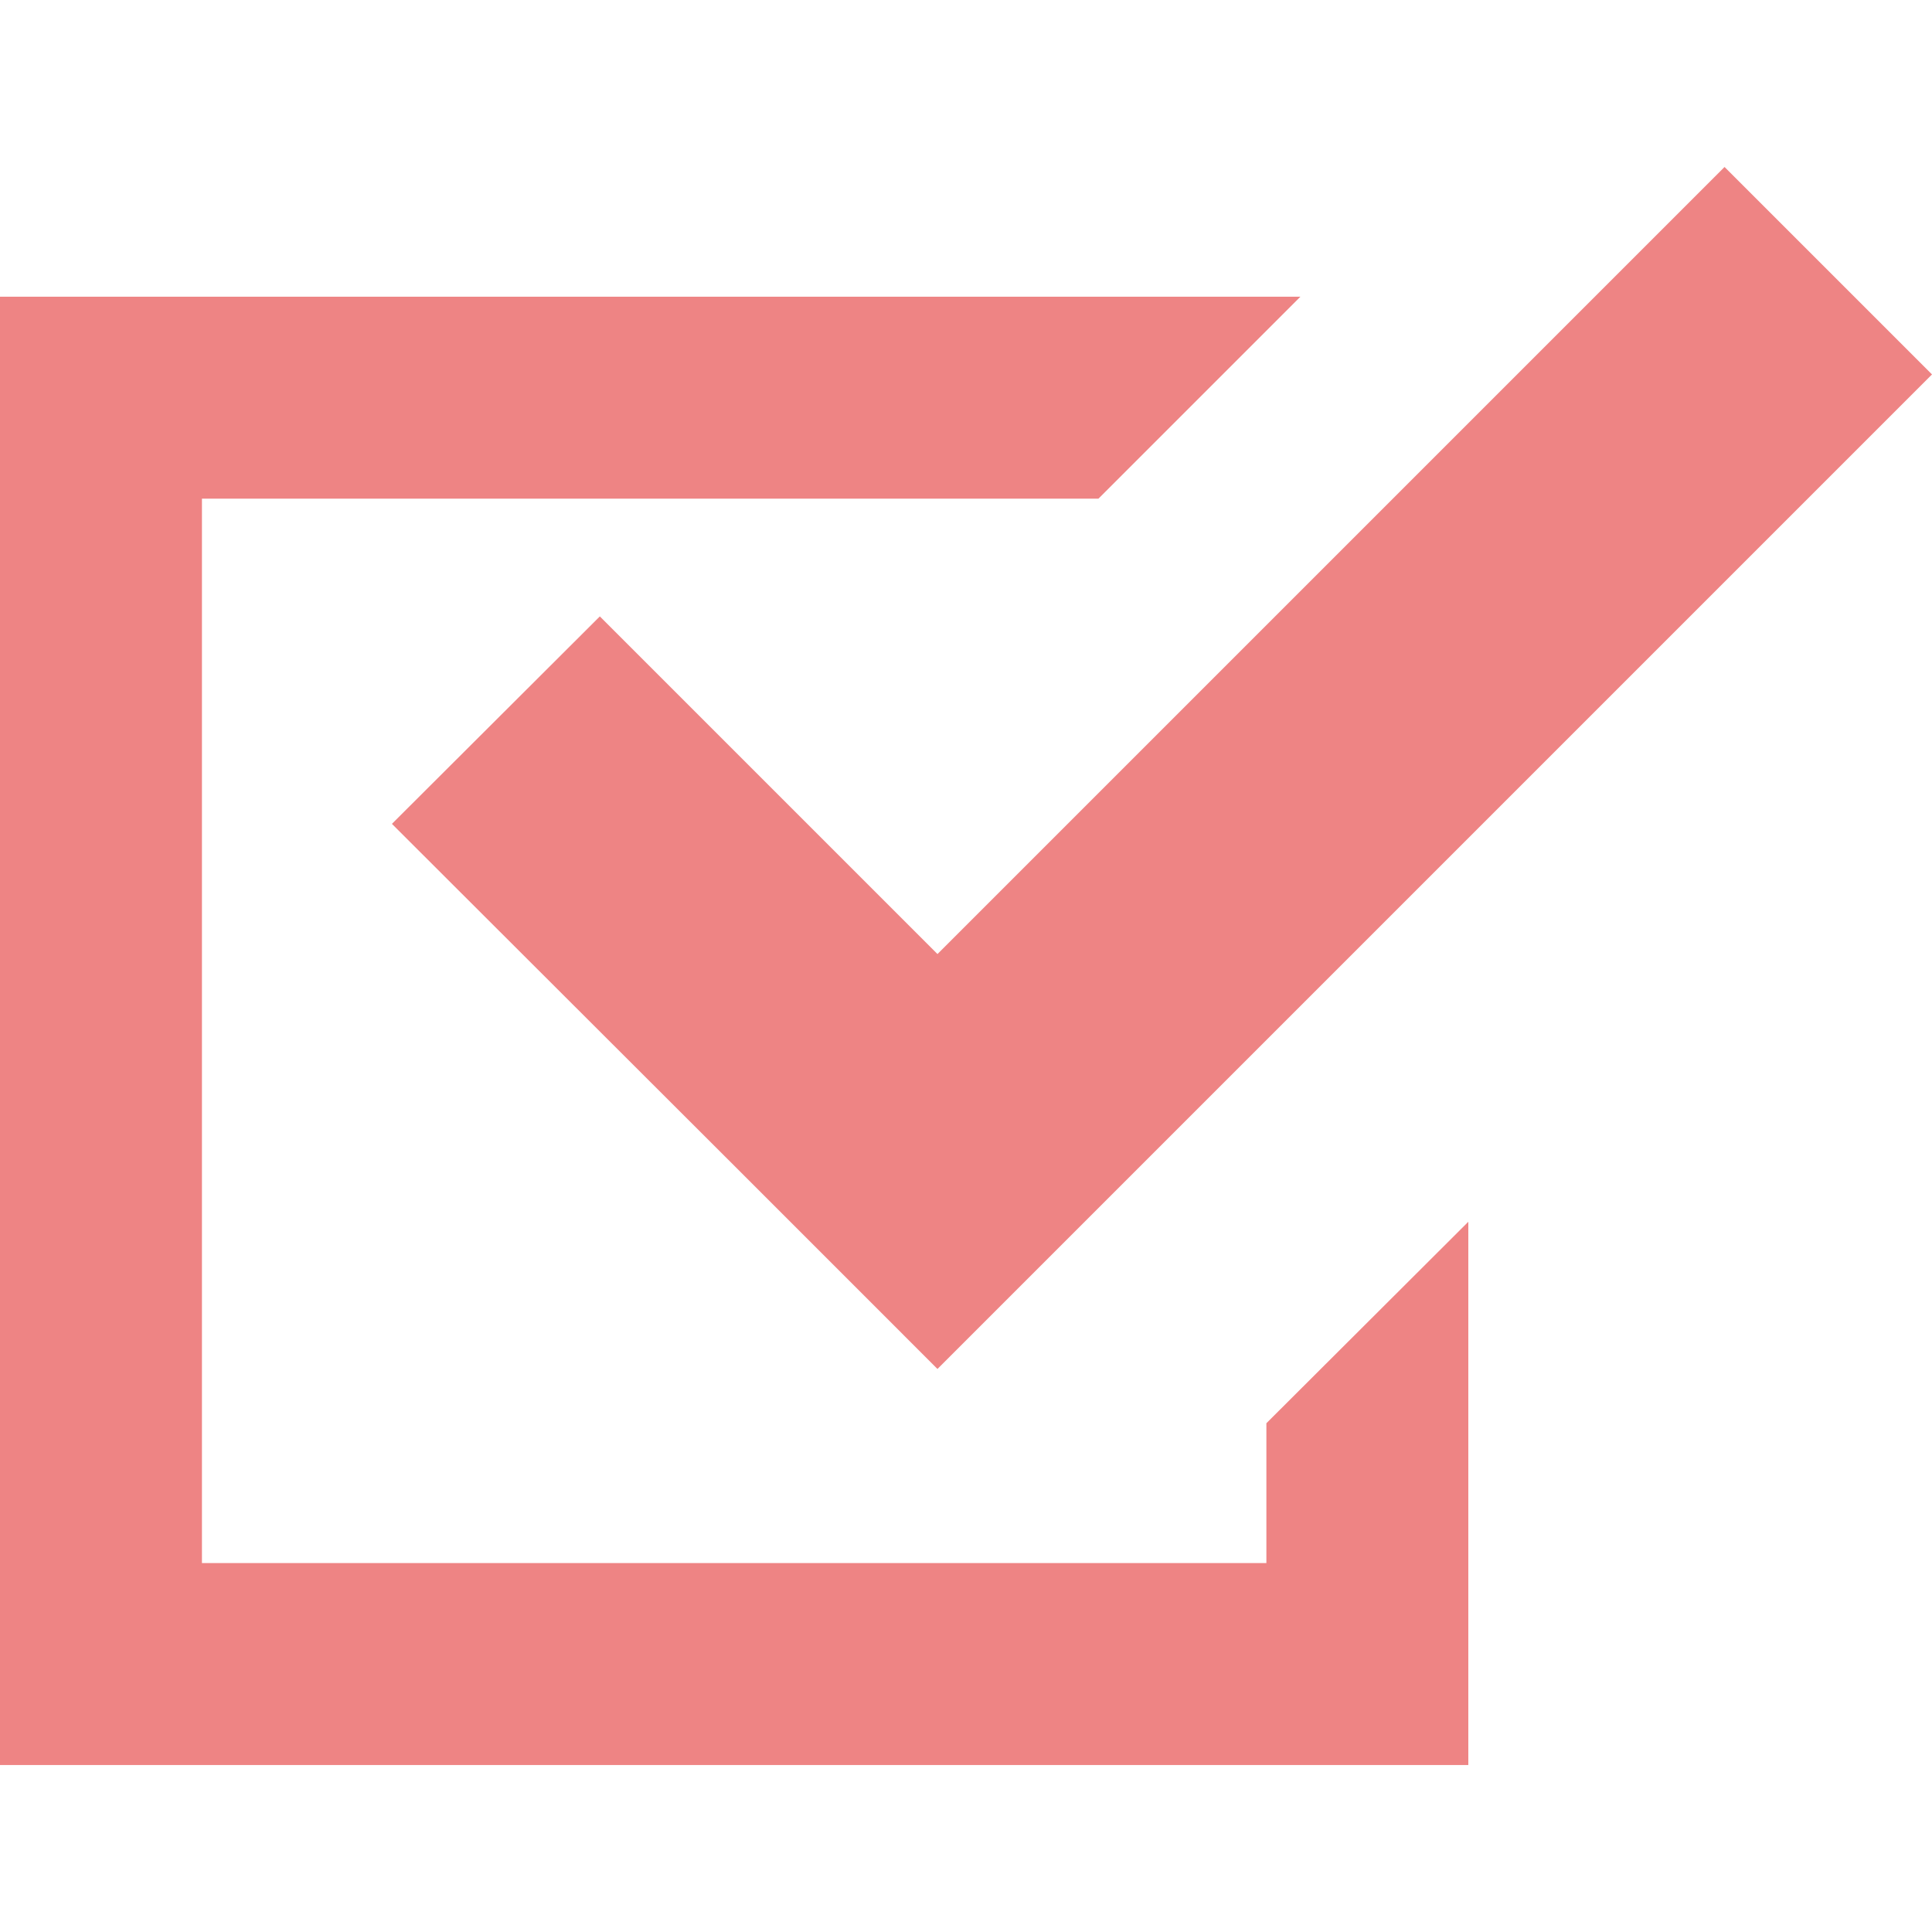
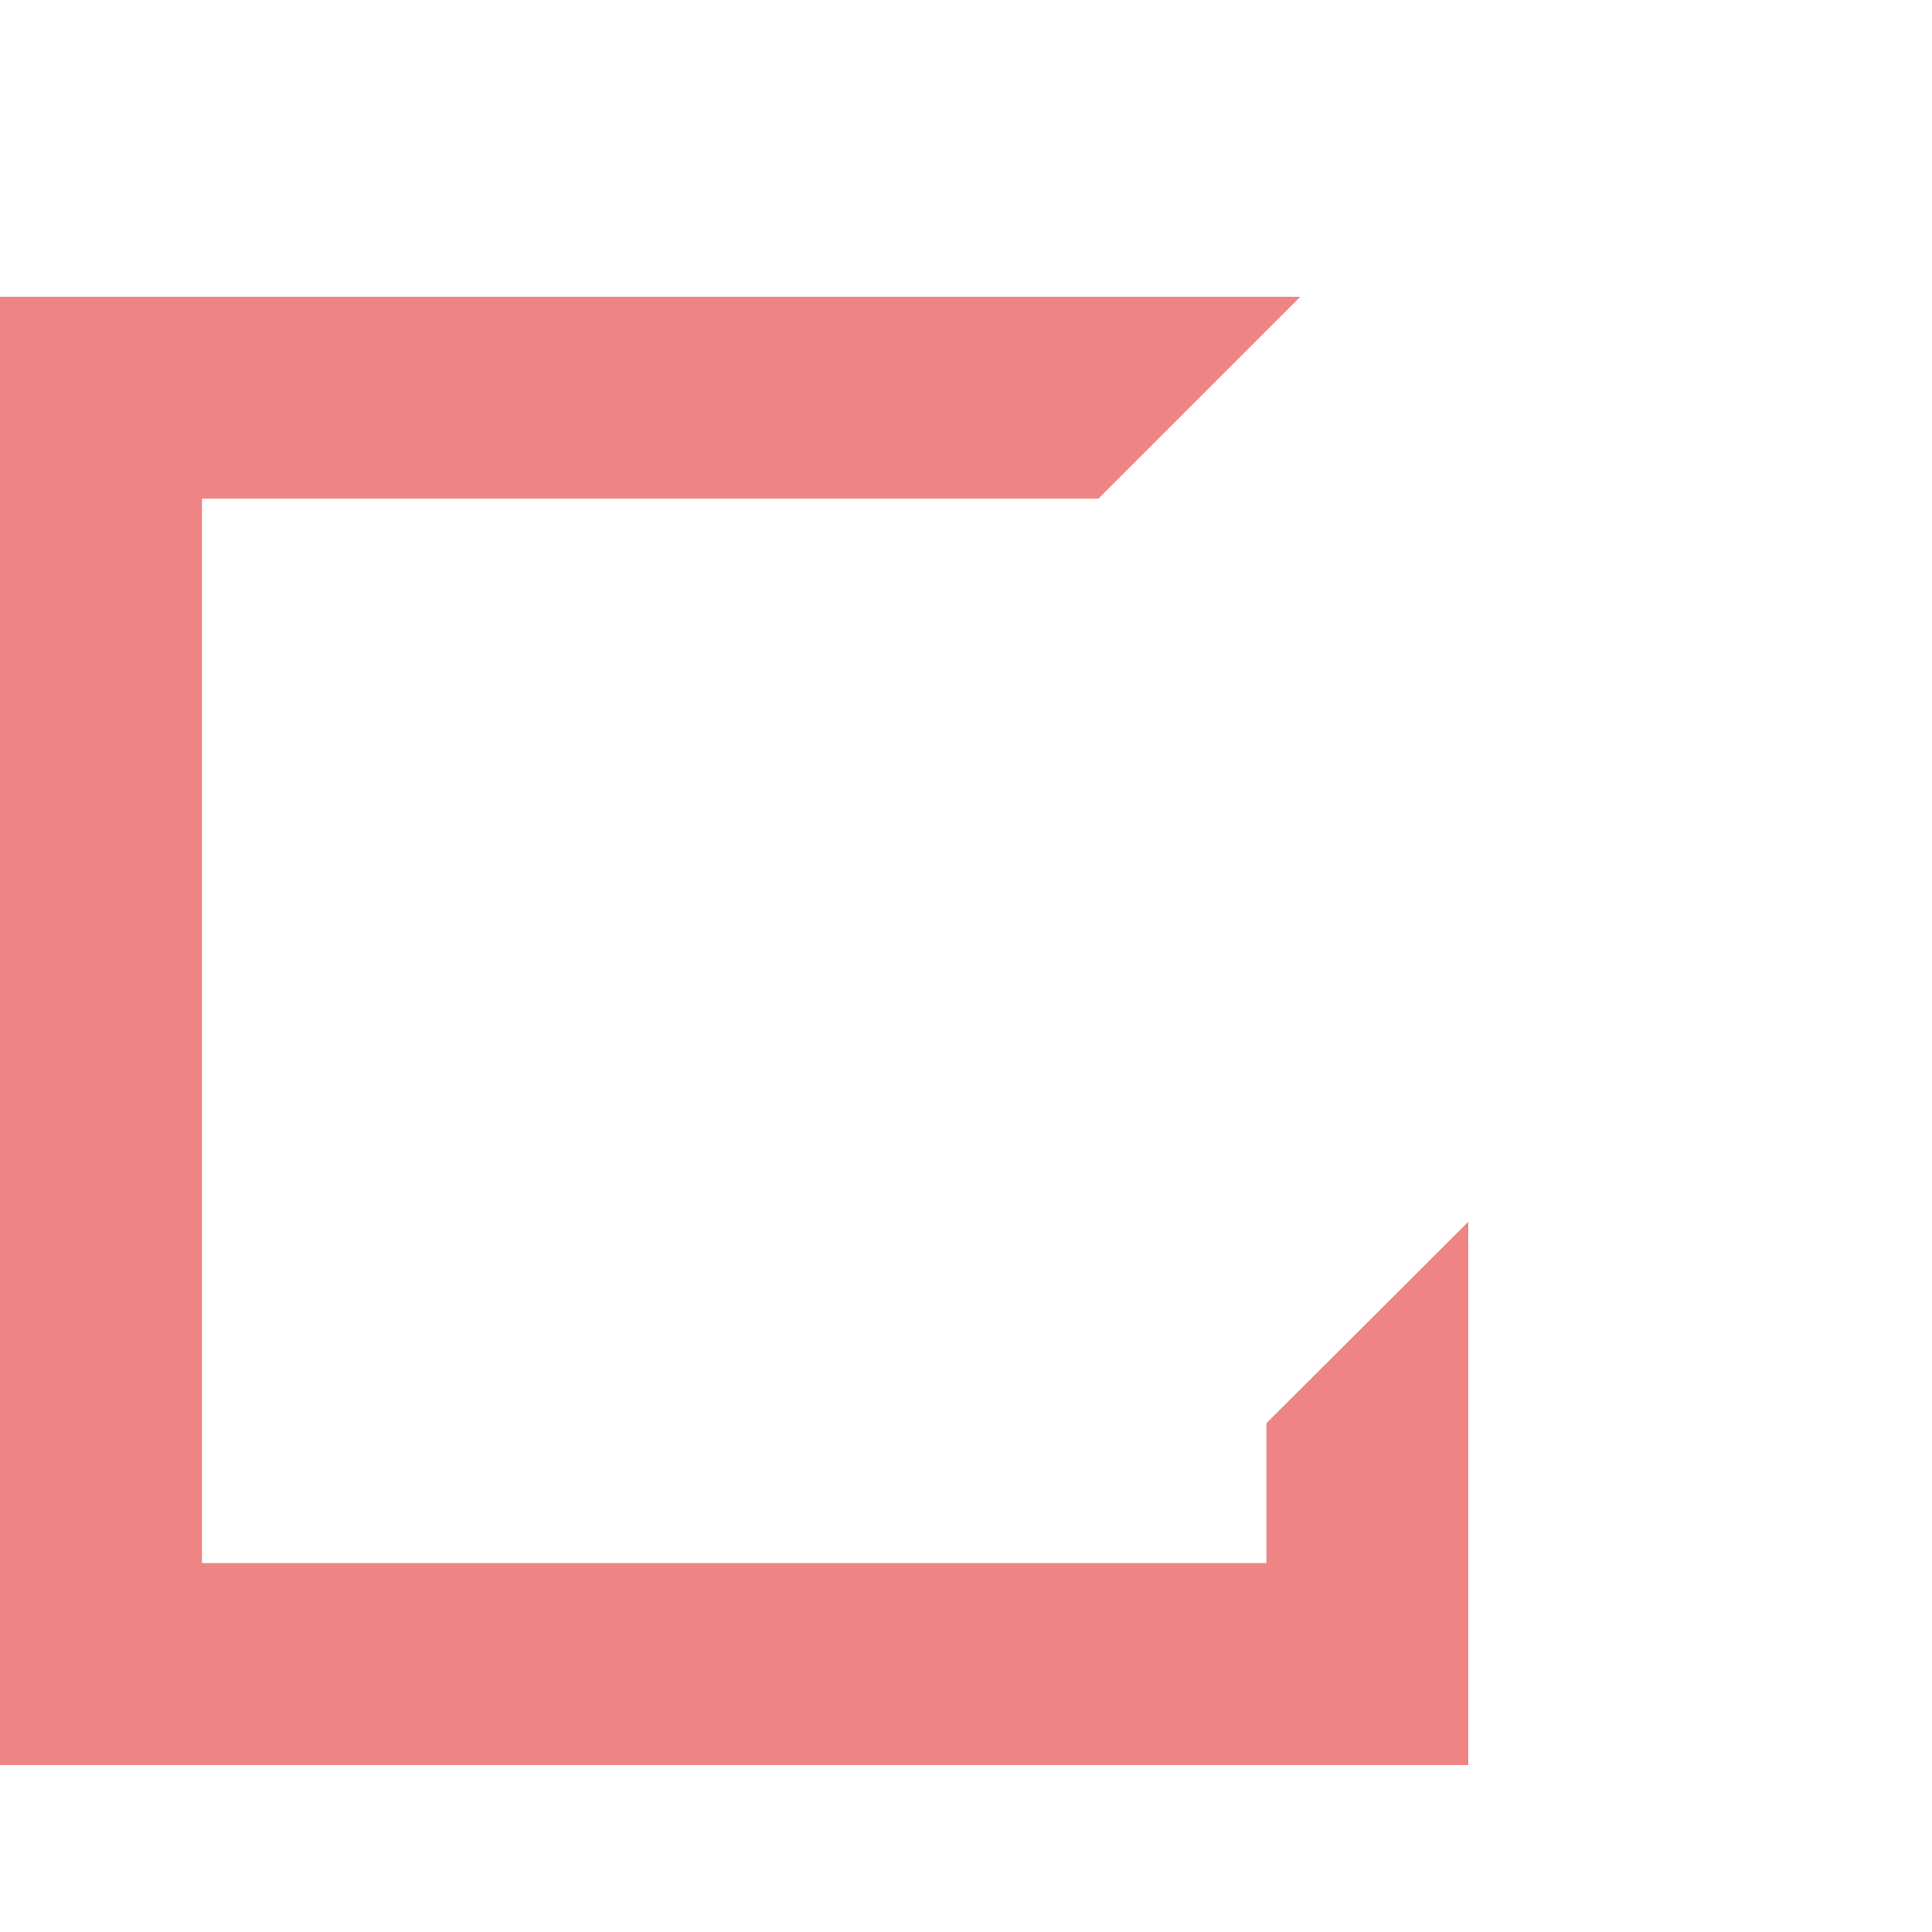
<svg xmlns="http://www.w3.org/2000/svg" id="_x32_" version="1.1" viewBox="0 0 42 42">
  <defs>
    <style>
      .st0 {
        fill: #ee8484;
      }
    </style>
  </defs>
  <polygon class="st0" points="27.53 33.98 4.39 33.98 4.39 10.84 23.88 10.84 28.27 6.45 0 6.45 0 38.37 31.92 38.37 31.92 36.18 31.92 26.56 27.53 30.94 27.53 33.98" />
-   <polygon class="st0" points="13.04 13.4 8.52 17.91 15.87 25.25 20.38 29.76 24.89 25.25 42 8.14 37.49 3.63 20.38 20.74 13.04 13.4" />
</svg>